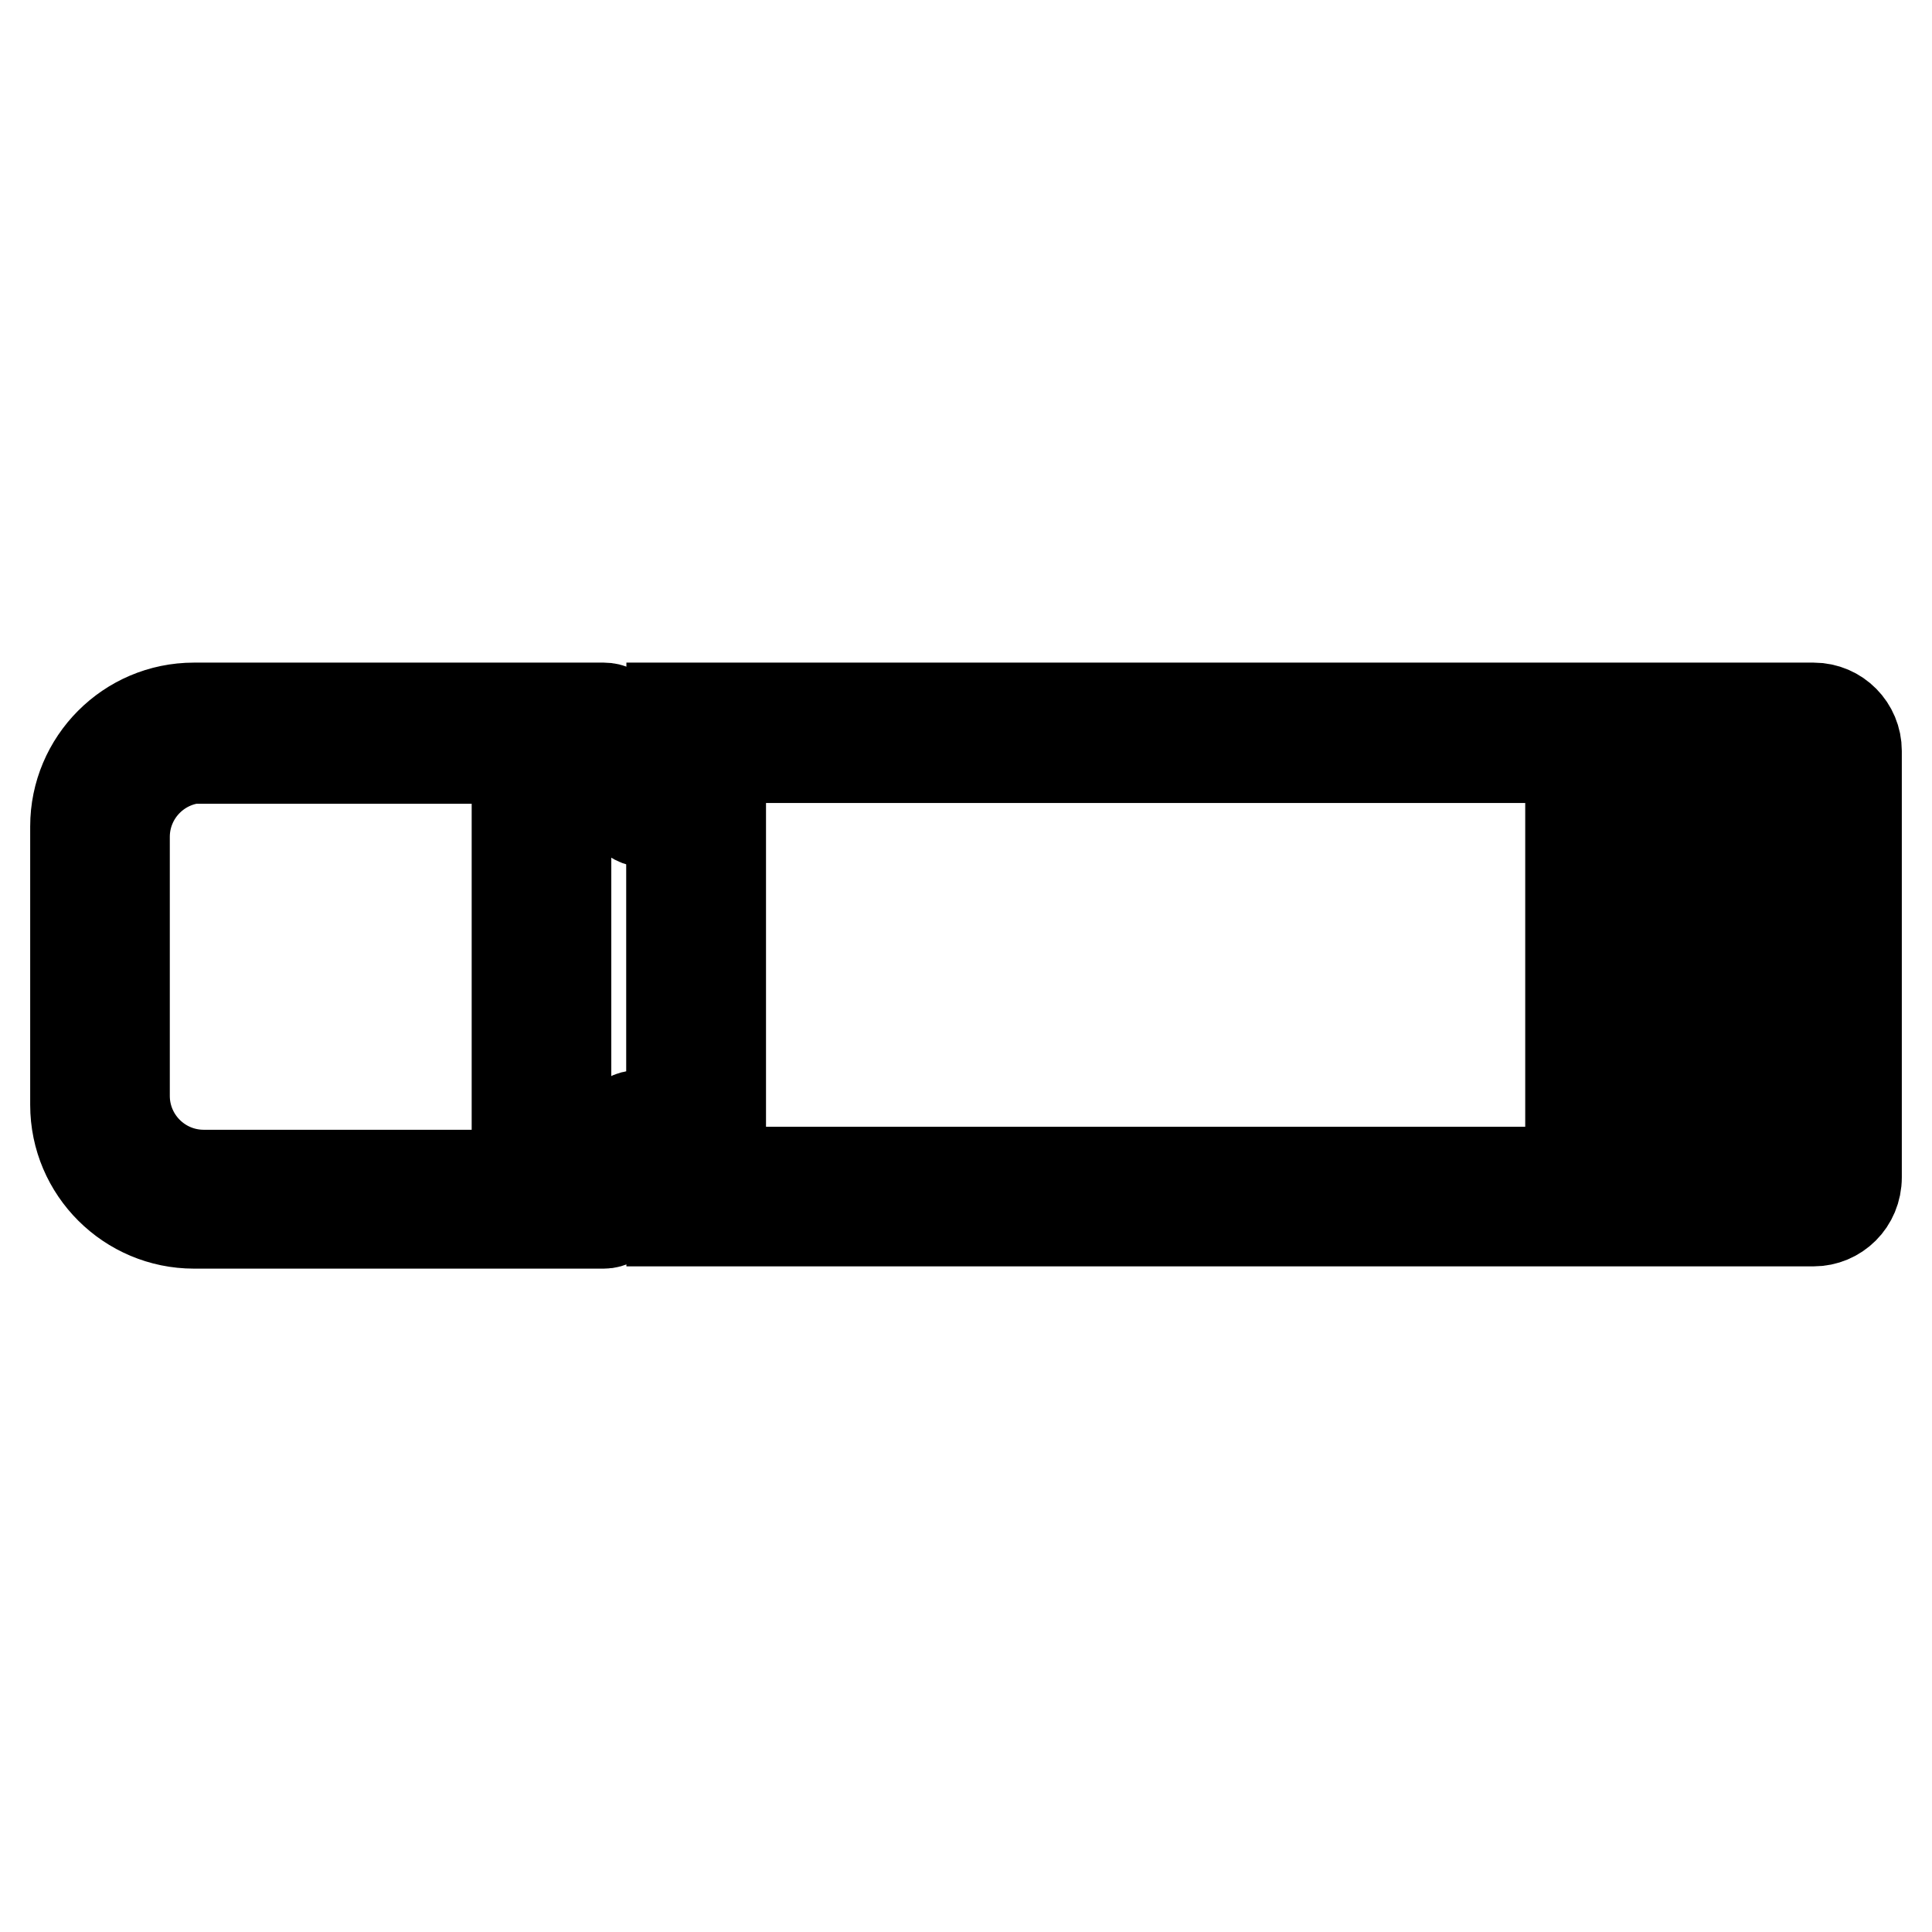
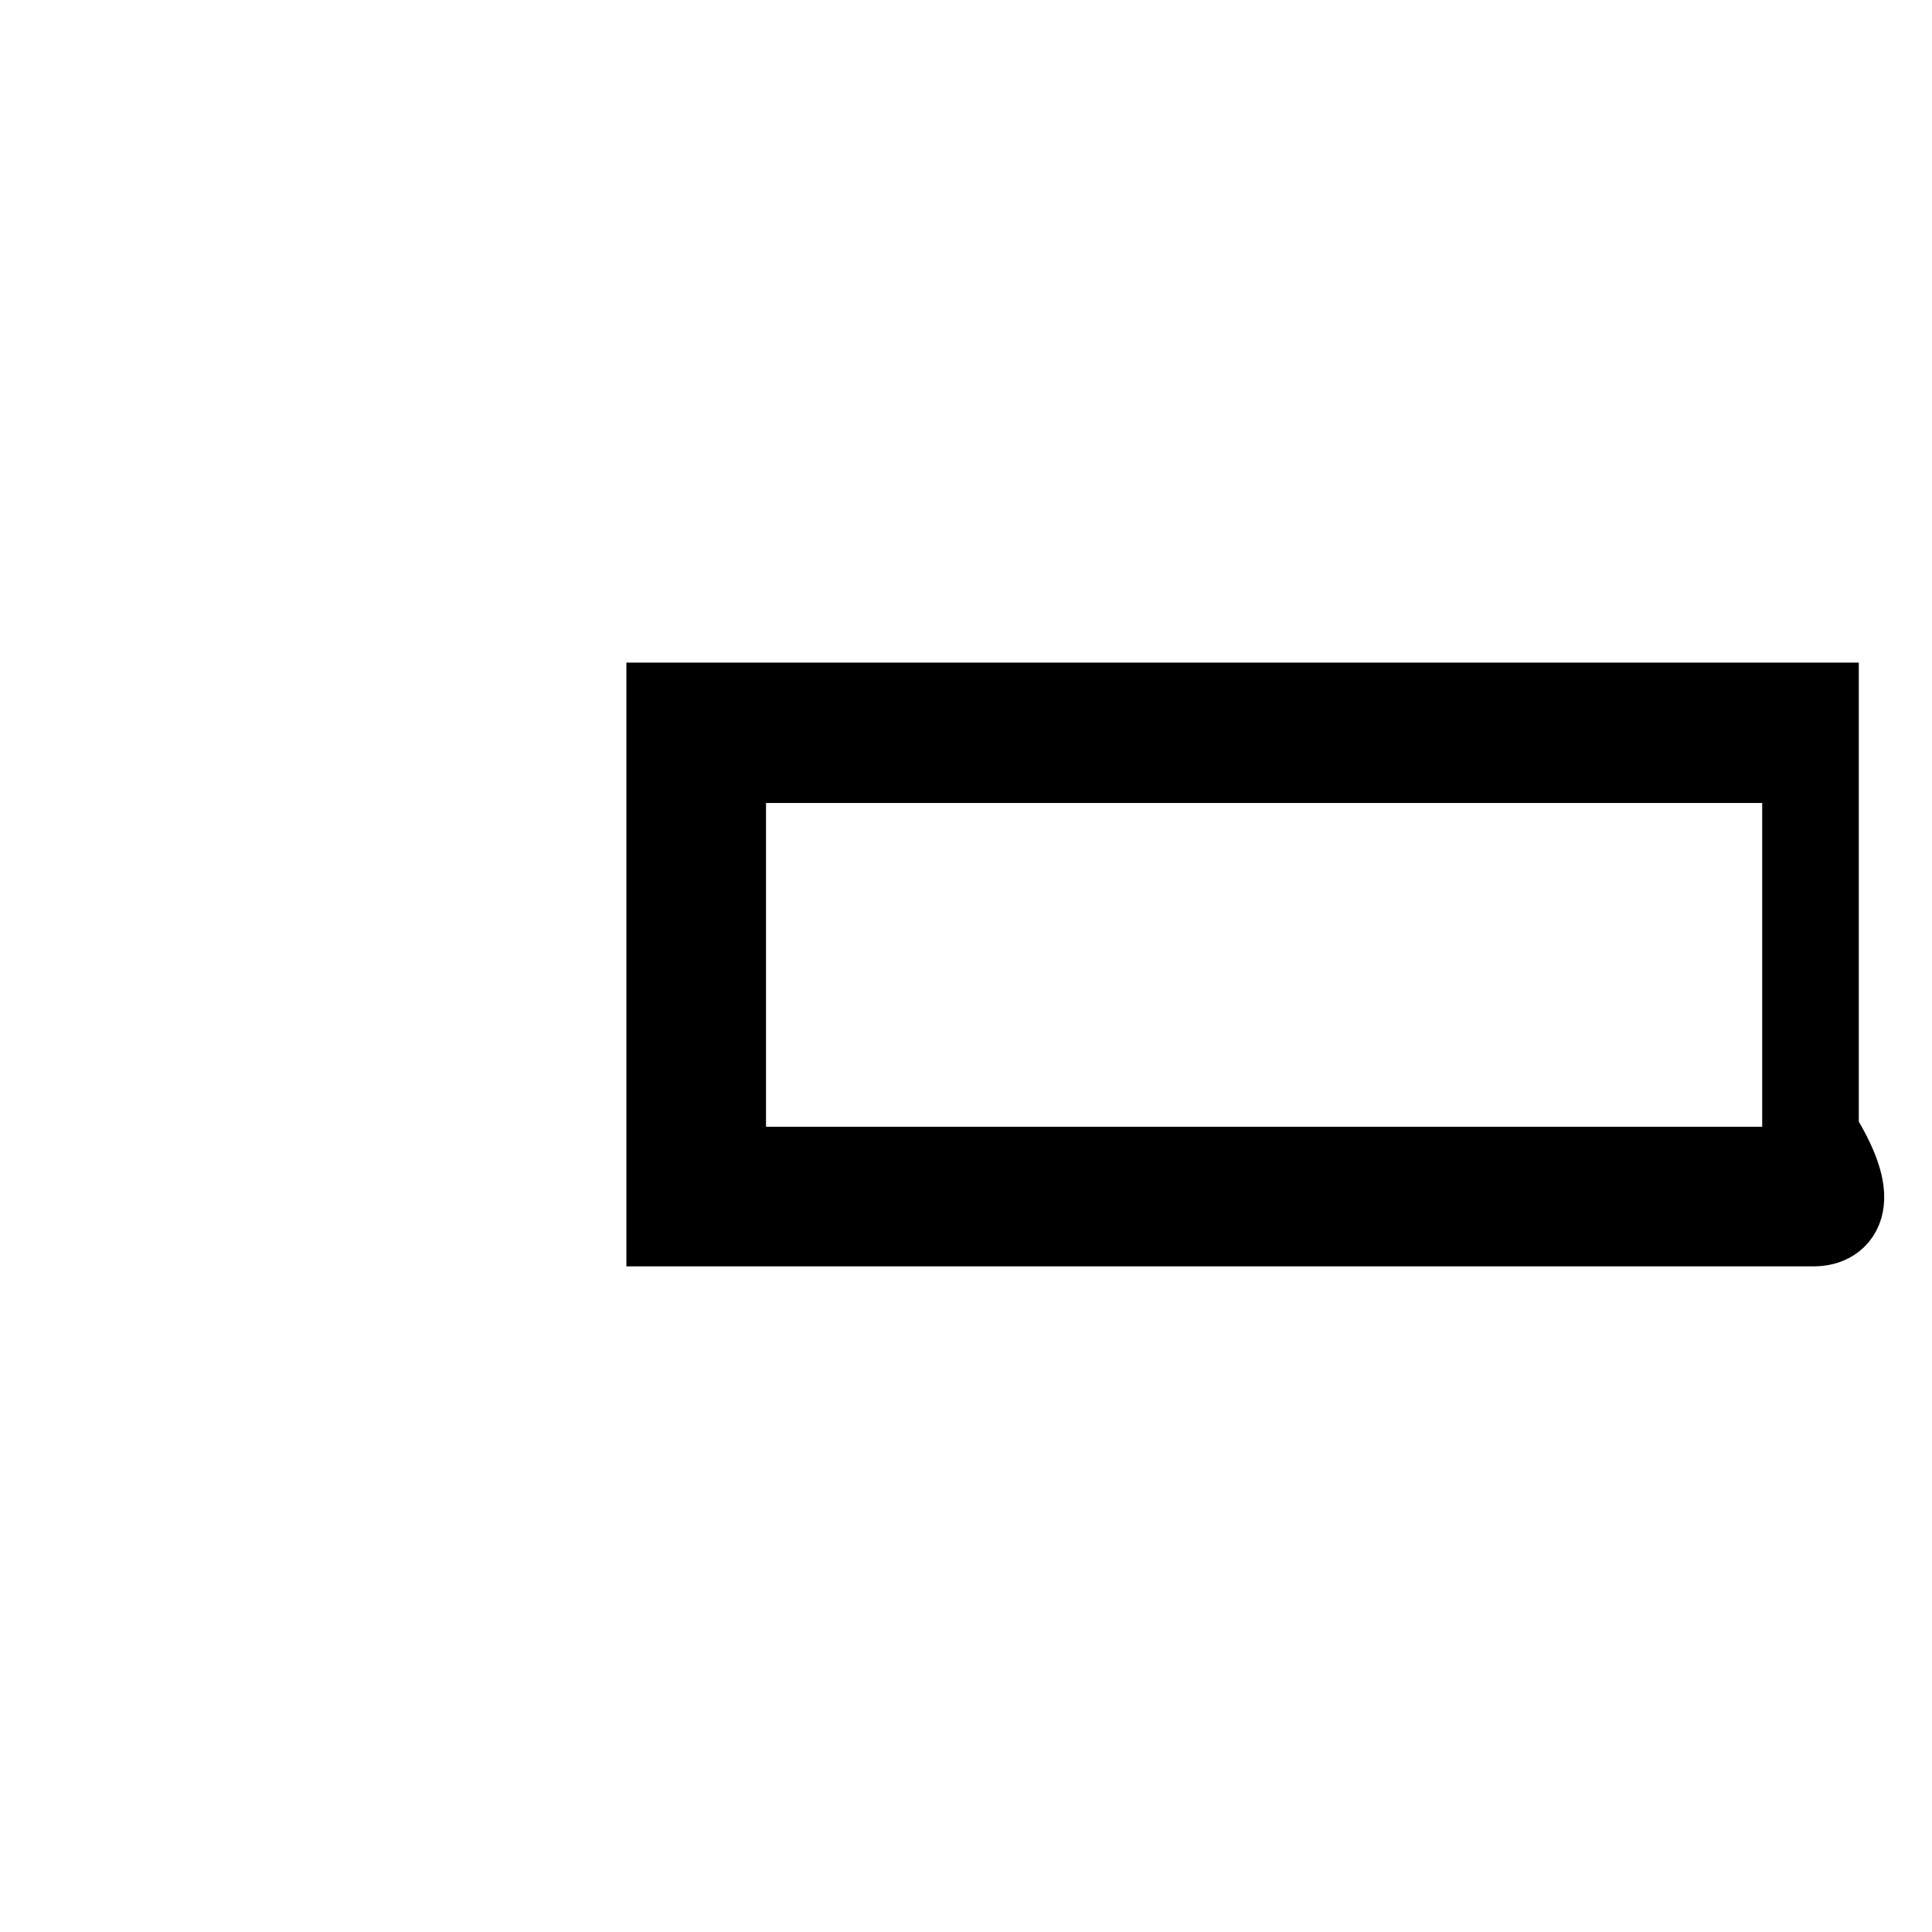
<svg xmlns="http://www.w3.org/2000/svg" version="1.1" x="0px" y="0px" viewBox="0 0 256 256" enable-background="new 0 0 256 256" xml:space="preserve">
  <g>
-     <path stroke-width="12" fill-opacity="0" stroke="#000000" d="M240.3,161.8H89v-68h151.3c3.2,0,5.7,2.6,5.7,5.7v56.5C246,159.3,243.4,161.8,240.3,161.8z M95.5,155.3 h143.5c0.3,0,0.5-0.2,0.5-0.5v-53.9c0-0.3-0.2-0.5-0.5-0.5H95.5V155.3z" />
-     <path stroke-width="12" fill-opacity="0" stroke="#000000" d="M80,162.1H25.7c-8.6,0-15.7-7-15.7-15.7v-36.9c0-8.6,7-15.7,15.7-15.7H80c0.9,0,1.7,0.4,2.2,1.2l4.7,7.2 h4.7c1.4,0,2.6,1.2,2.6,2.6v46.7c0,1.4-1.2,2.6-2.6,2.6h-5.5l-3.8,6.6C81.8,161.6,80.9,162.1,80,162.1z M27,100.4 c-5.8,0-10.5,4.7-10.5,10.5v34.3c0,5.8,4.7,10.5,10.5,10.5h51.5l3.8-6.6c0.5-0.8,1.3-1.3,2.3-1.3h4.4v-38.9h-3.5 c-0.9,0-1.7-0.4-2.2-1.2l-4.7-7.2H27z" />
-     <path stroke-width="12" fill-opacity="0" stroke="#000000" d="M68.5,98.7H75v60.9h-6.5V98.7z M208.1,111.2h26.1v6.5h-26.1V111.2z M208.1,124.7h21.7v6.5h-21.7V124.7z  M208.1,138h26.1v6.5h-26.1V138z" />
+     <path stroke-width="12" fill-opacity="0" stroke="#000000" d="M240.3,161.8H89v-68h151.3v56.5C246,159.3,243.4,161.8,240.3,161.8z M95.5,155.3 h143.5c0.3,0,0.5-0.2,0.5-0.5v-53.9c0-0.3-0.2-0.5-0.5-0.5H95.5V155.3z" />
  </g>
</svg>